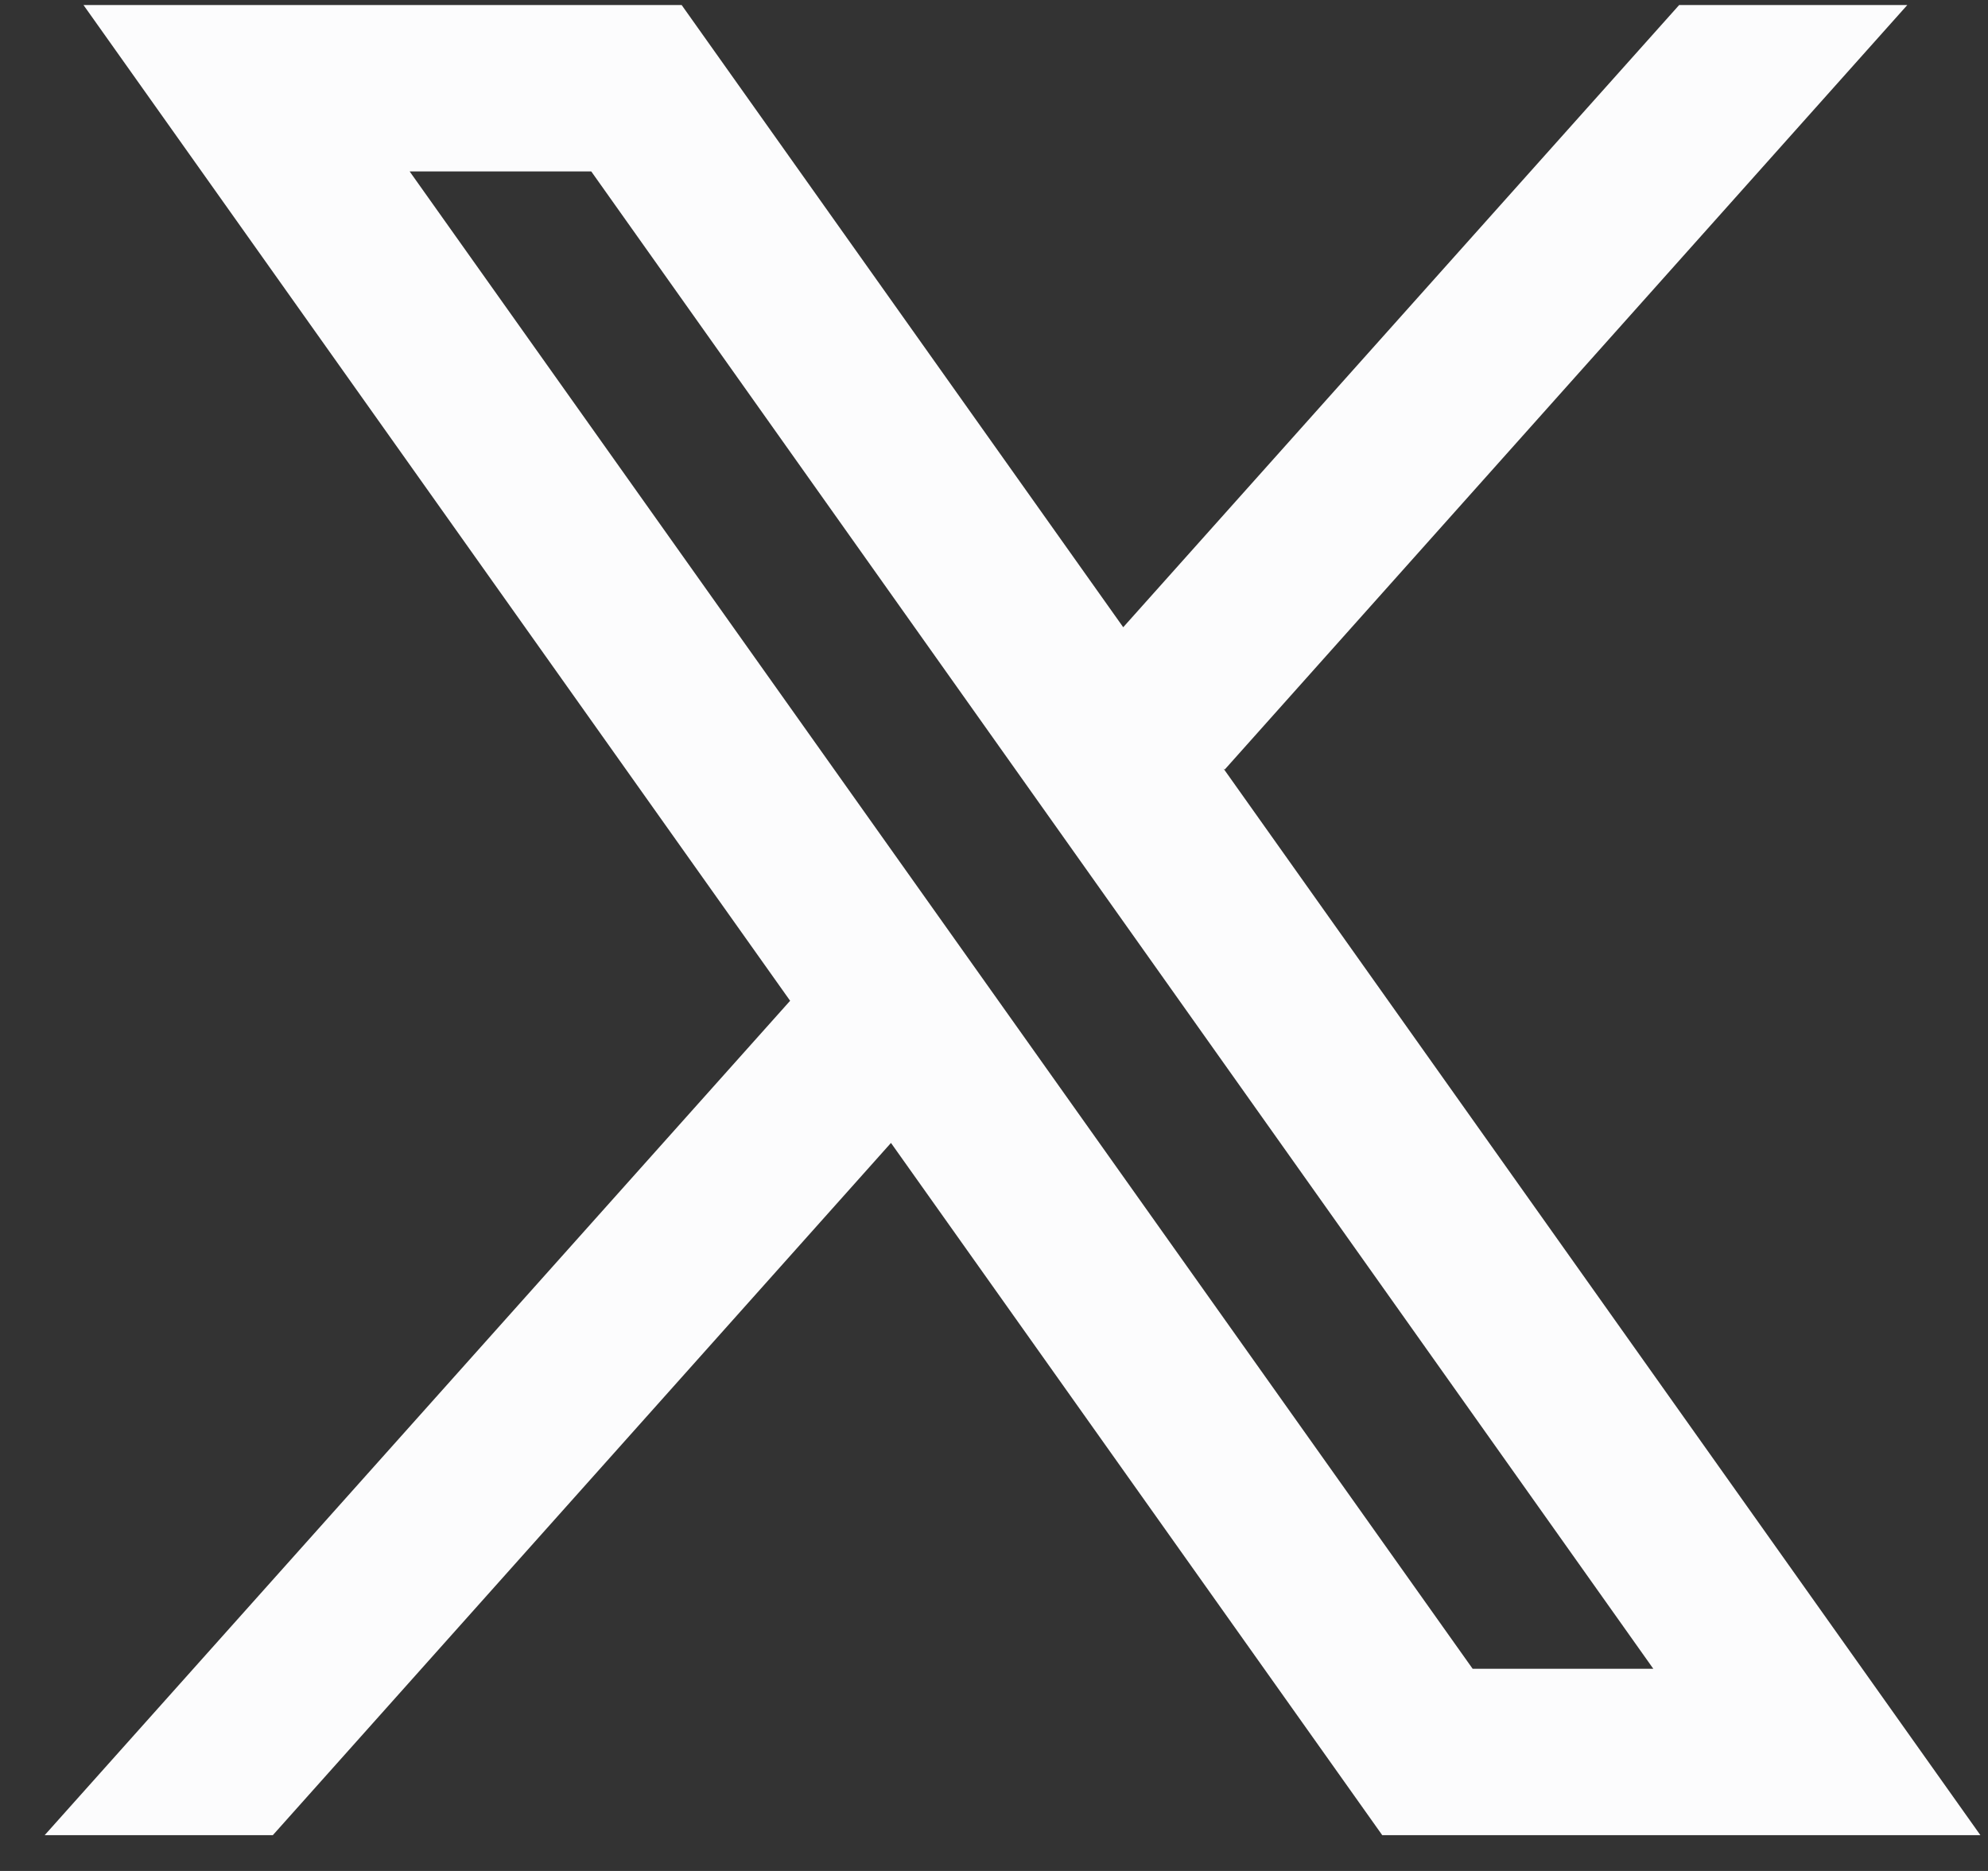
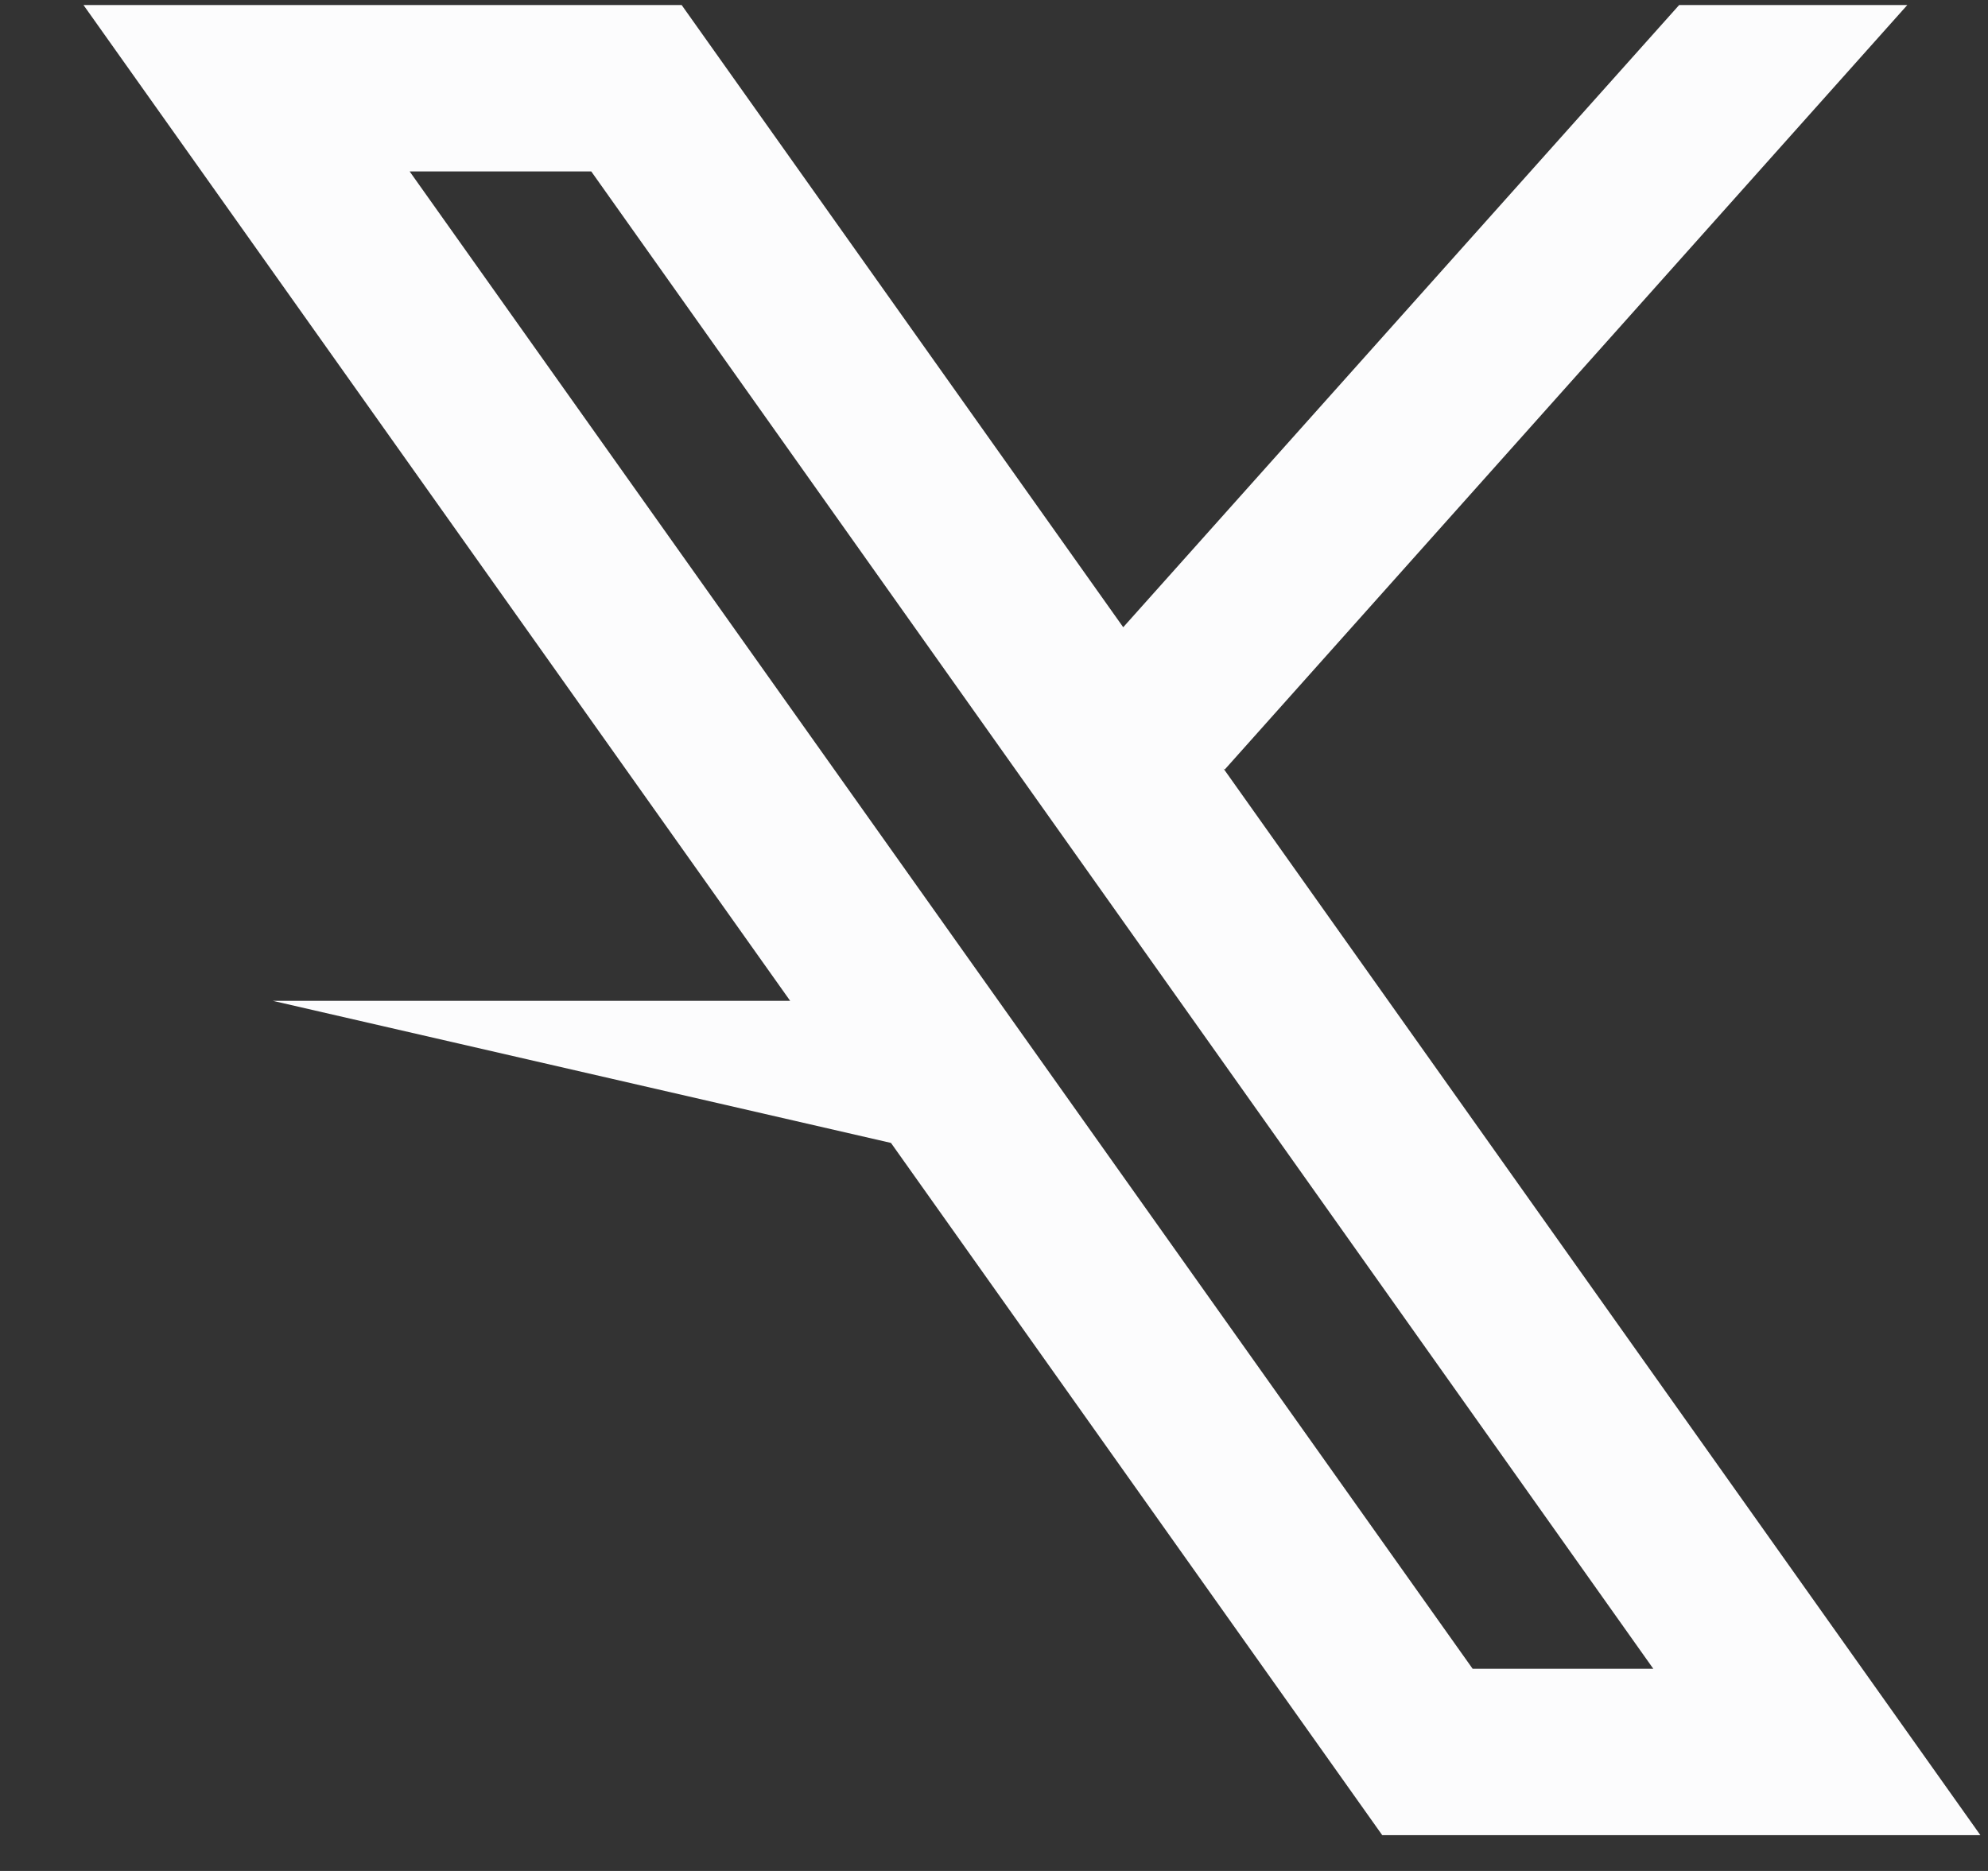
<svg xmlns="http://www.w3.org/2000/svg" width="17" height="16" viewBox="0 0 17 16" fill="none">
  <rect x="0" y="0" width="17" height="16" fill="#333333" stroke="none" />
-   <path d="M16.935 15.694L10.462 6.572L10.473 6.581L16.31 0.043H14.359L9.605 5.364L5.829 0.043H0.714L6.757 8.559L6.756 8.559L0.382 15.694H2.333L7.619 9.774L11.82 15.694H16.935ZM5.056 1.466L14.138 14.271H12.593L3.503 1.466H5.056Z" fill="#FCFCFD" />
+   <path d="M16.935 15.694L10.462 6.572L10.473 6.581L16.31 0.043H14.359L9.605 5.364L5.829 0.043H0.714L6.757 8.559L6.756 8.559H2.333L7.619 9.774L11.82 15.694H16.935ZM5.056 1.466L14.138 14.271H12.593L3.503 1.466H5.056Z" fill="#FCFCFD" />
</svg>